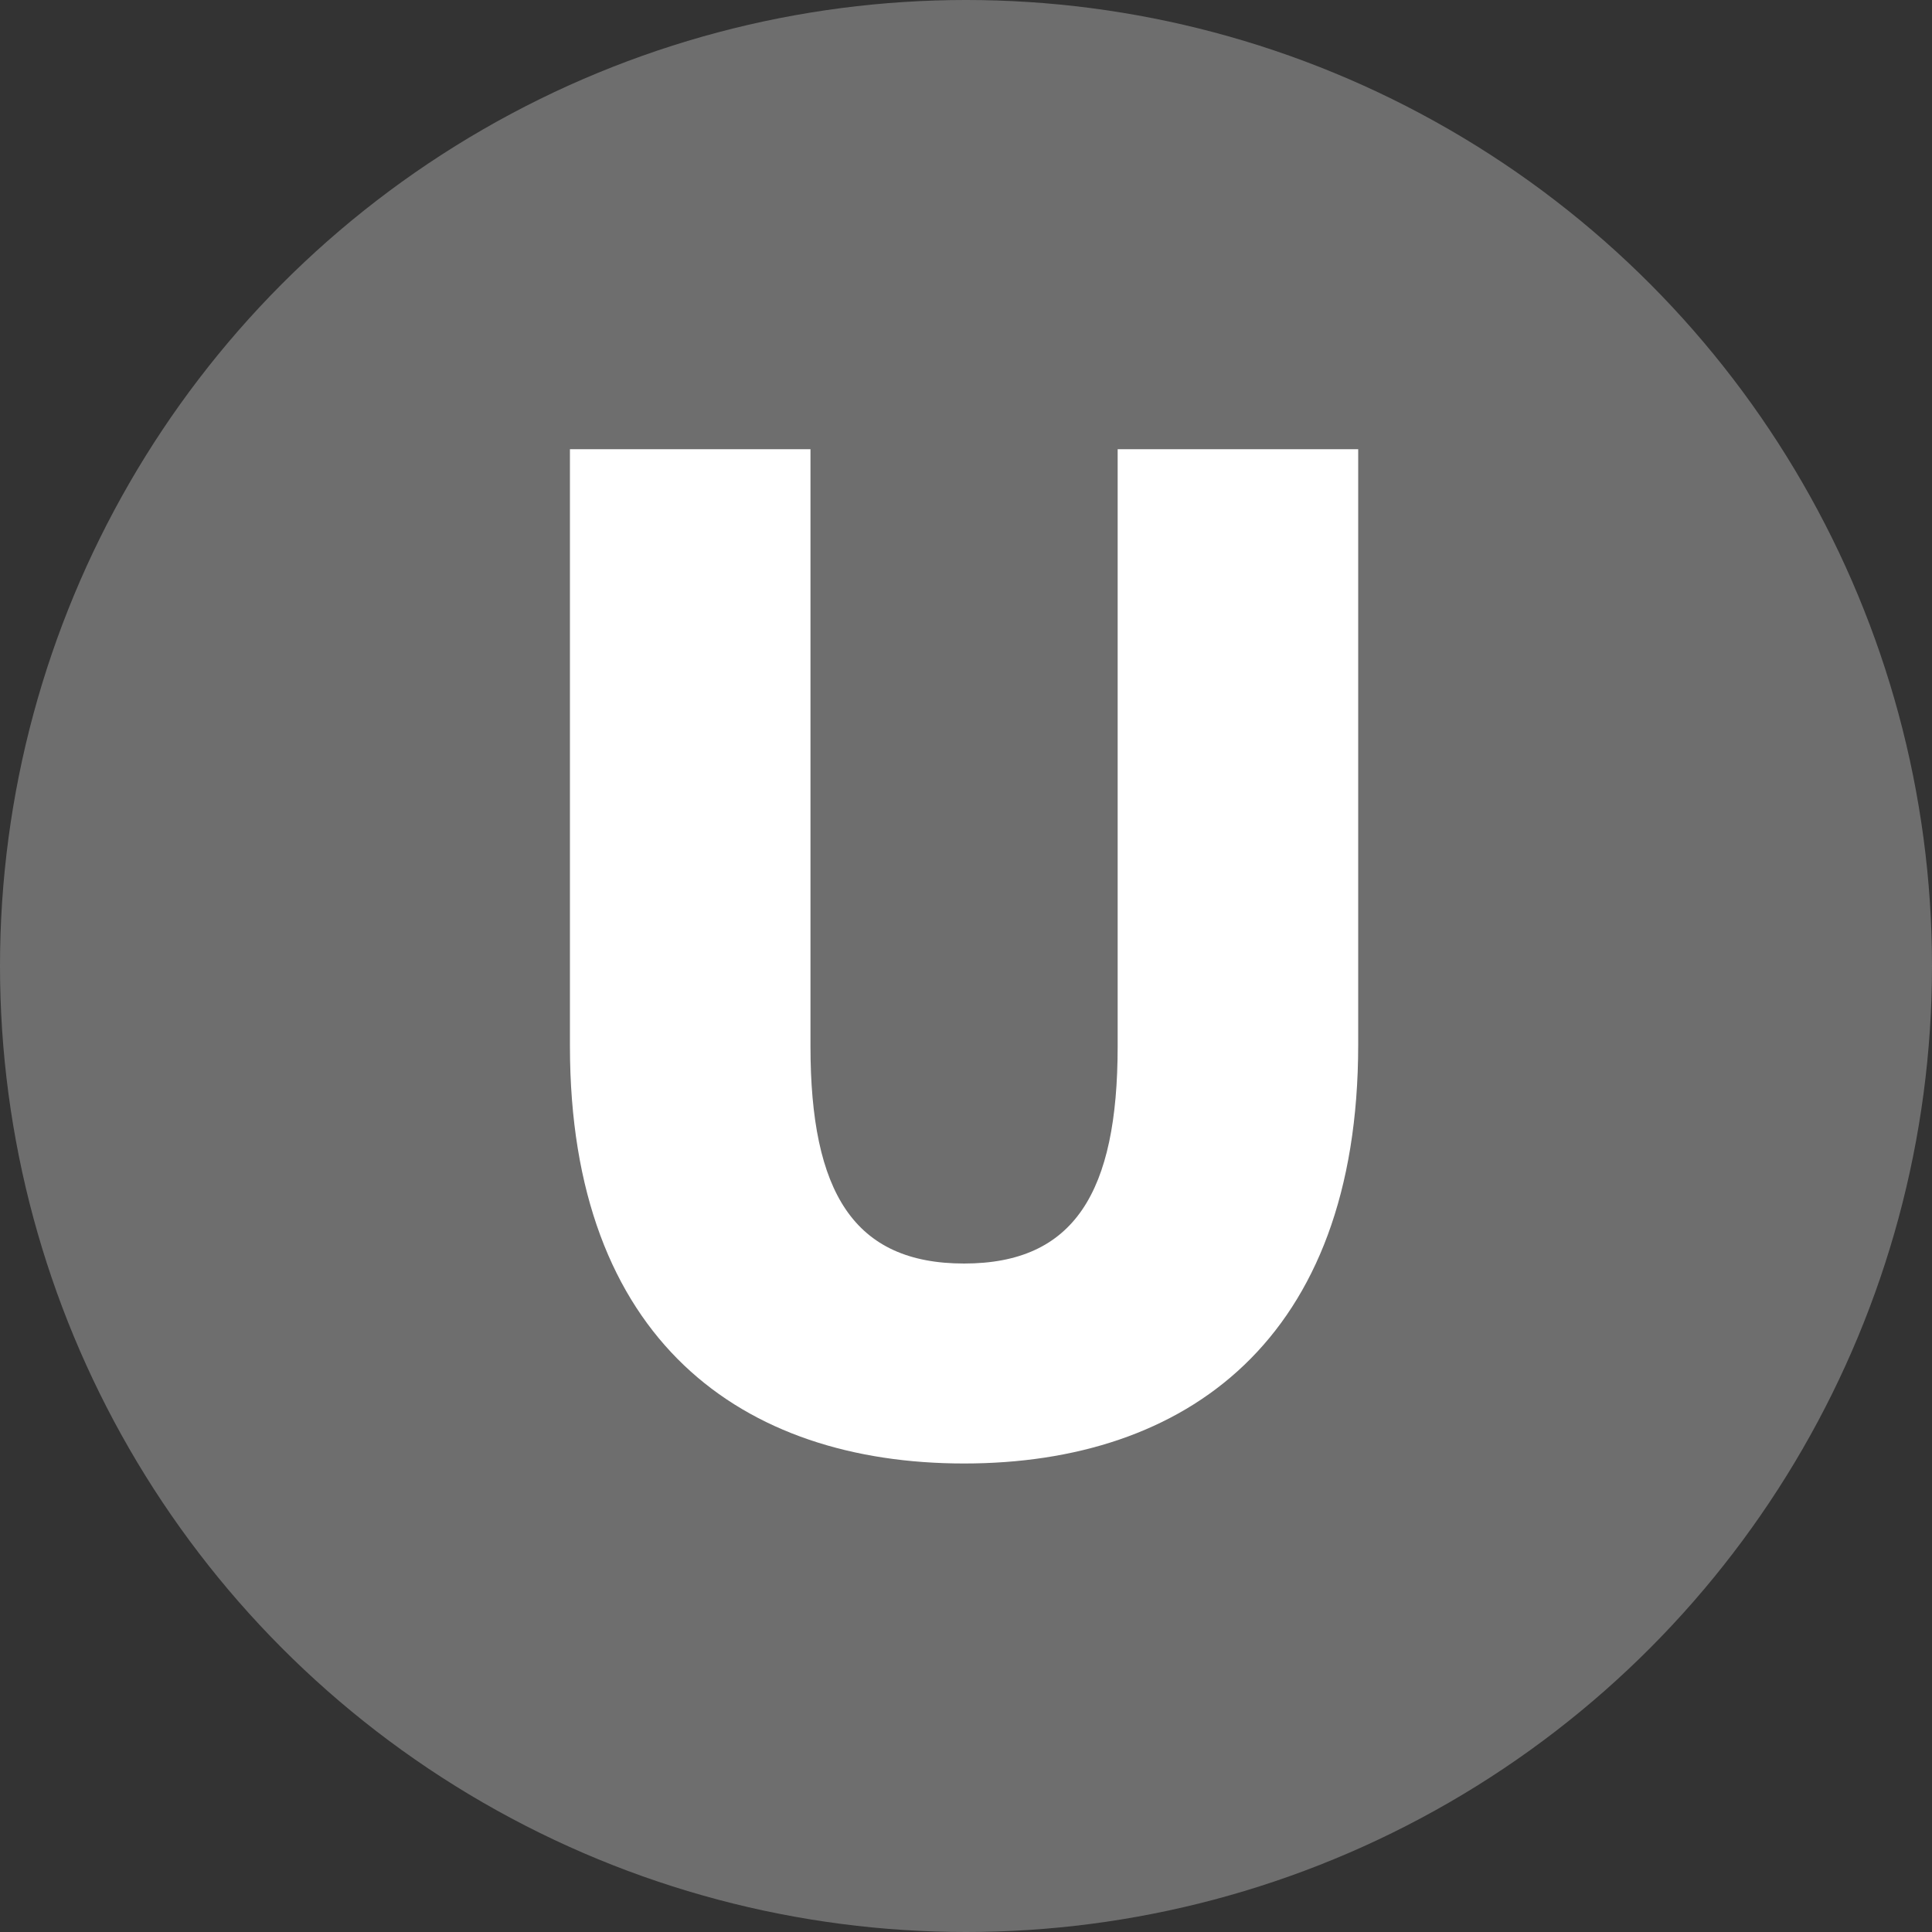
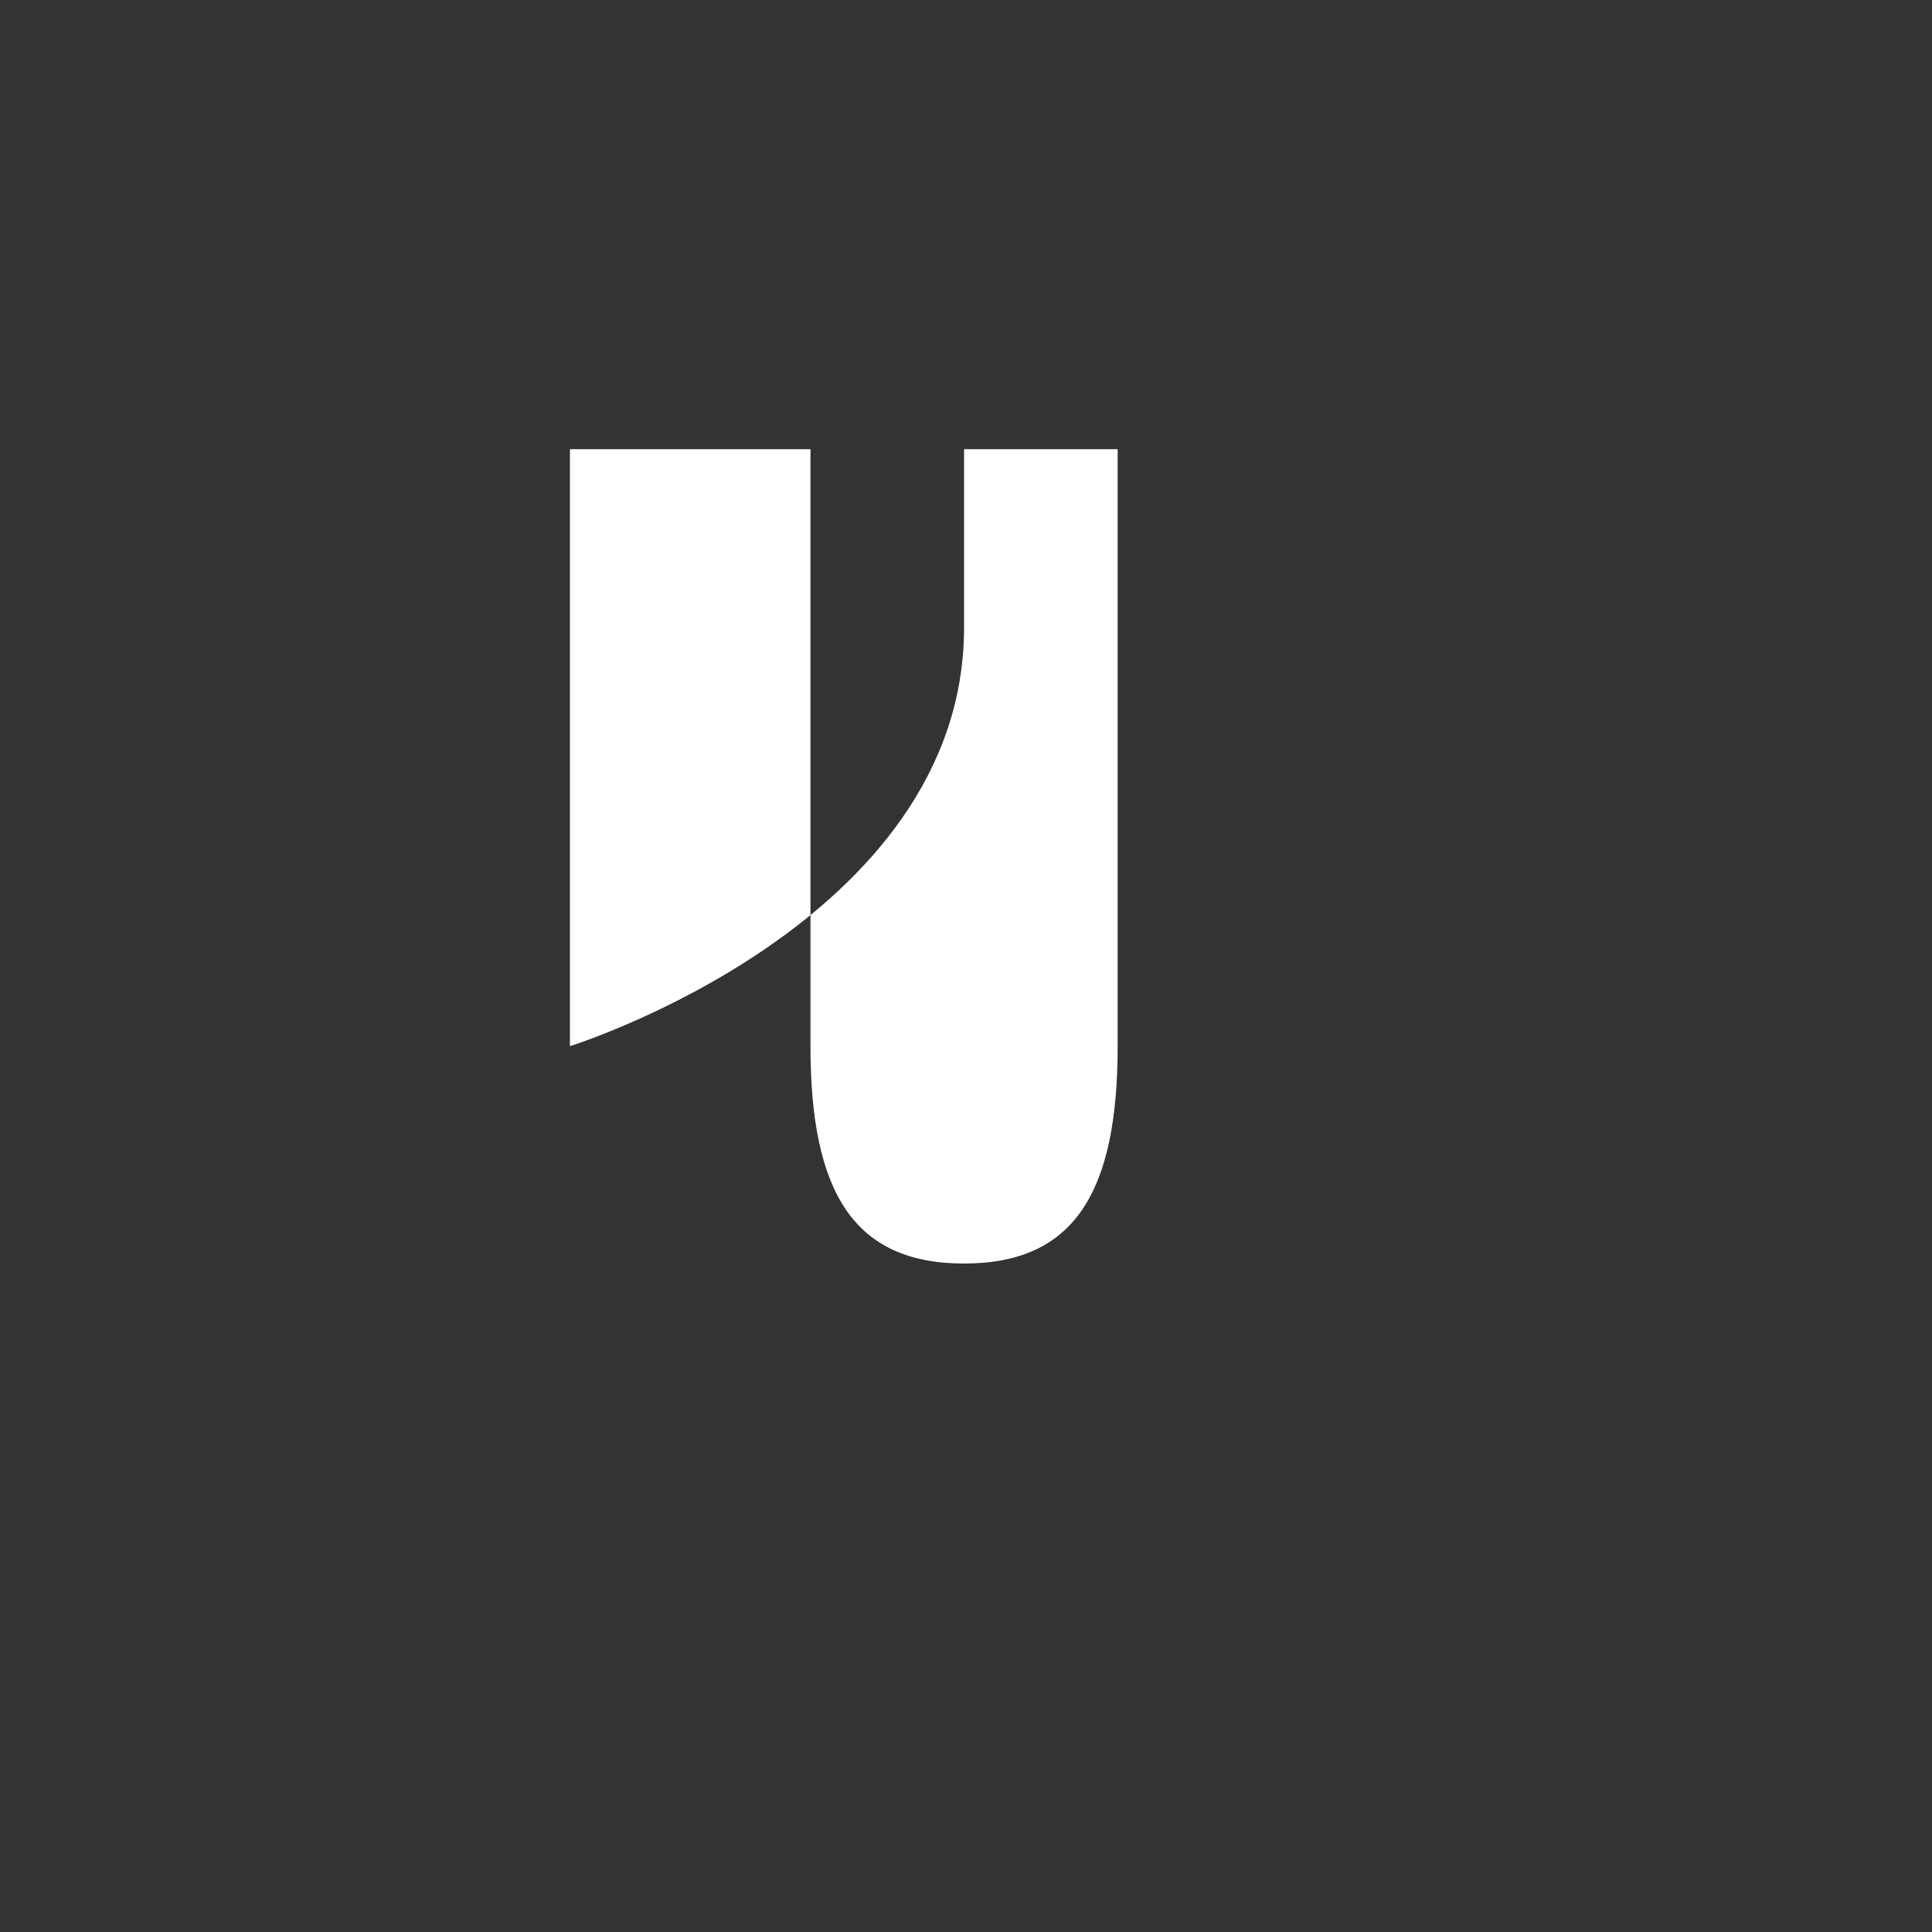
<svg xmlns="http://www.w3.org/2000/svg" width="40" height="40" viewBox="0 0 40 40">
  <rect x="0" y="0" width="40" height="40" fill="#333333" stroke="none" />
  <g id="グループ_1374" data-name="グループ 1374" transform="translate(-310 -5167)">
-     <circle id="楕円形_13" data-name="楕円形 13" cx="20" cy="20" r="20" transform="translate(310 5167)" fill="#6e6e6e" />
-     <path id="パス_10803" data-name="パス 10803" d="M13.14-20.7V-8.34c0,3.03-.9,4.5-3.18,4.5S6.78-5.31,6.78-8.34V-20.7H1.8V-8.34C1.8-2.25,5.37.3,9.96.3s8.16-2.55,8.16-8.67V-20.7Z" transform="translate(320 5197)" fill="#fff" />
+     <path id="パス_10803" data-name="パス 10803" d="M13.14-20.7V-8.34c0,3.03-.9,4.5-3.18,4.5S6.78-5.31,6.78-8.34V-20.7H1.8V-8.34s8.16-2.55,8.16-8.67V-20.7Z" transform="translate(320 5197)" fill="#fff" />
  </g>
</svg>